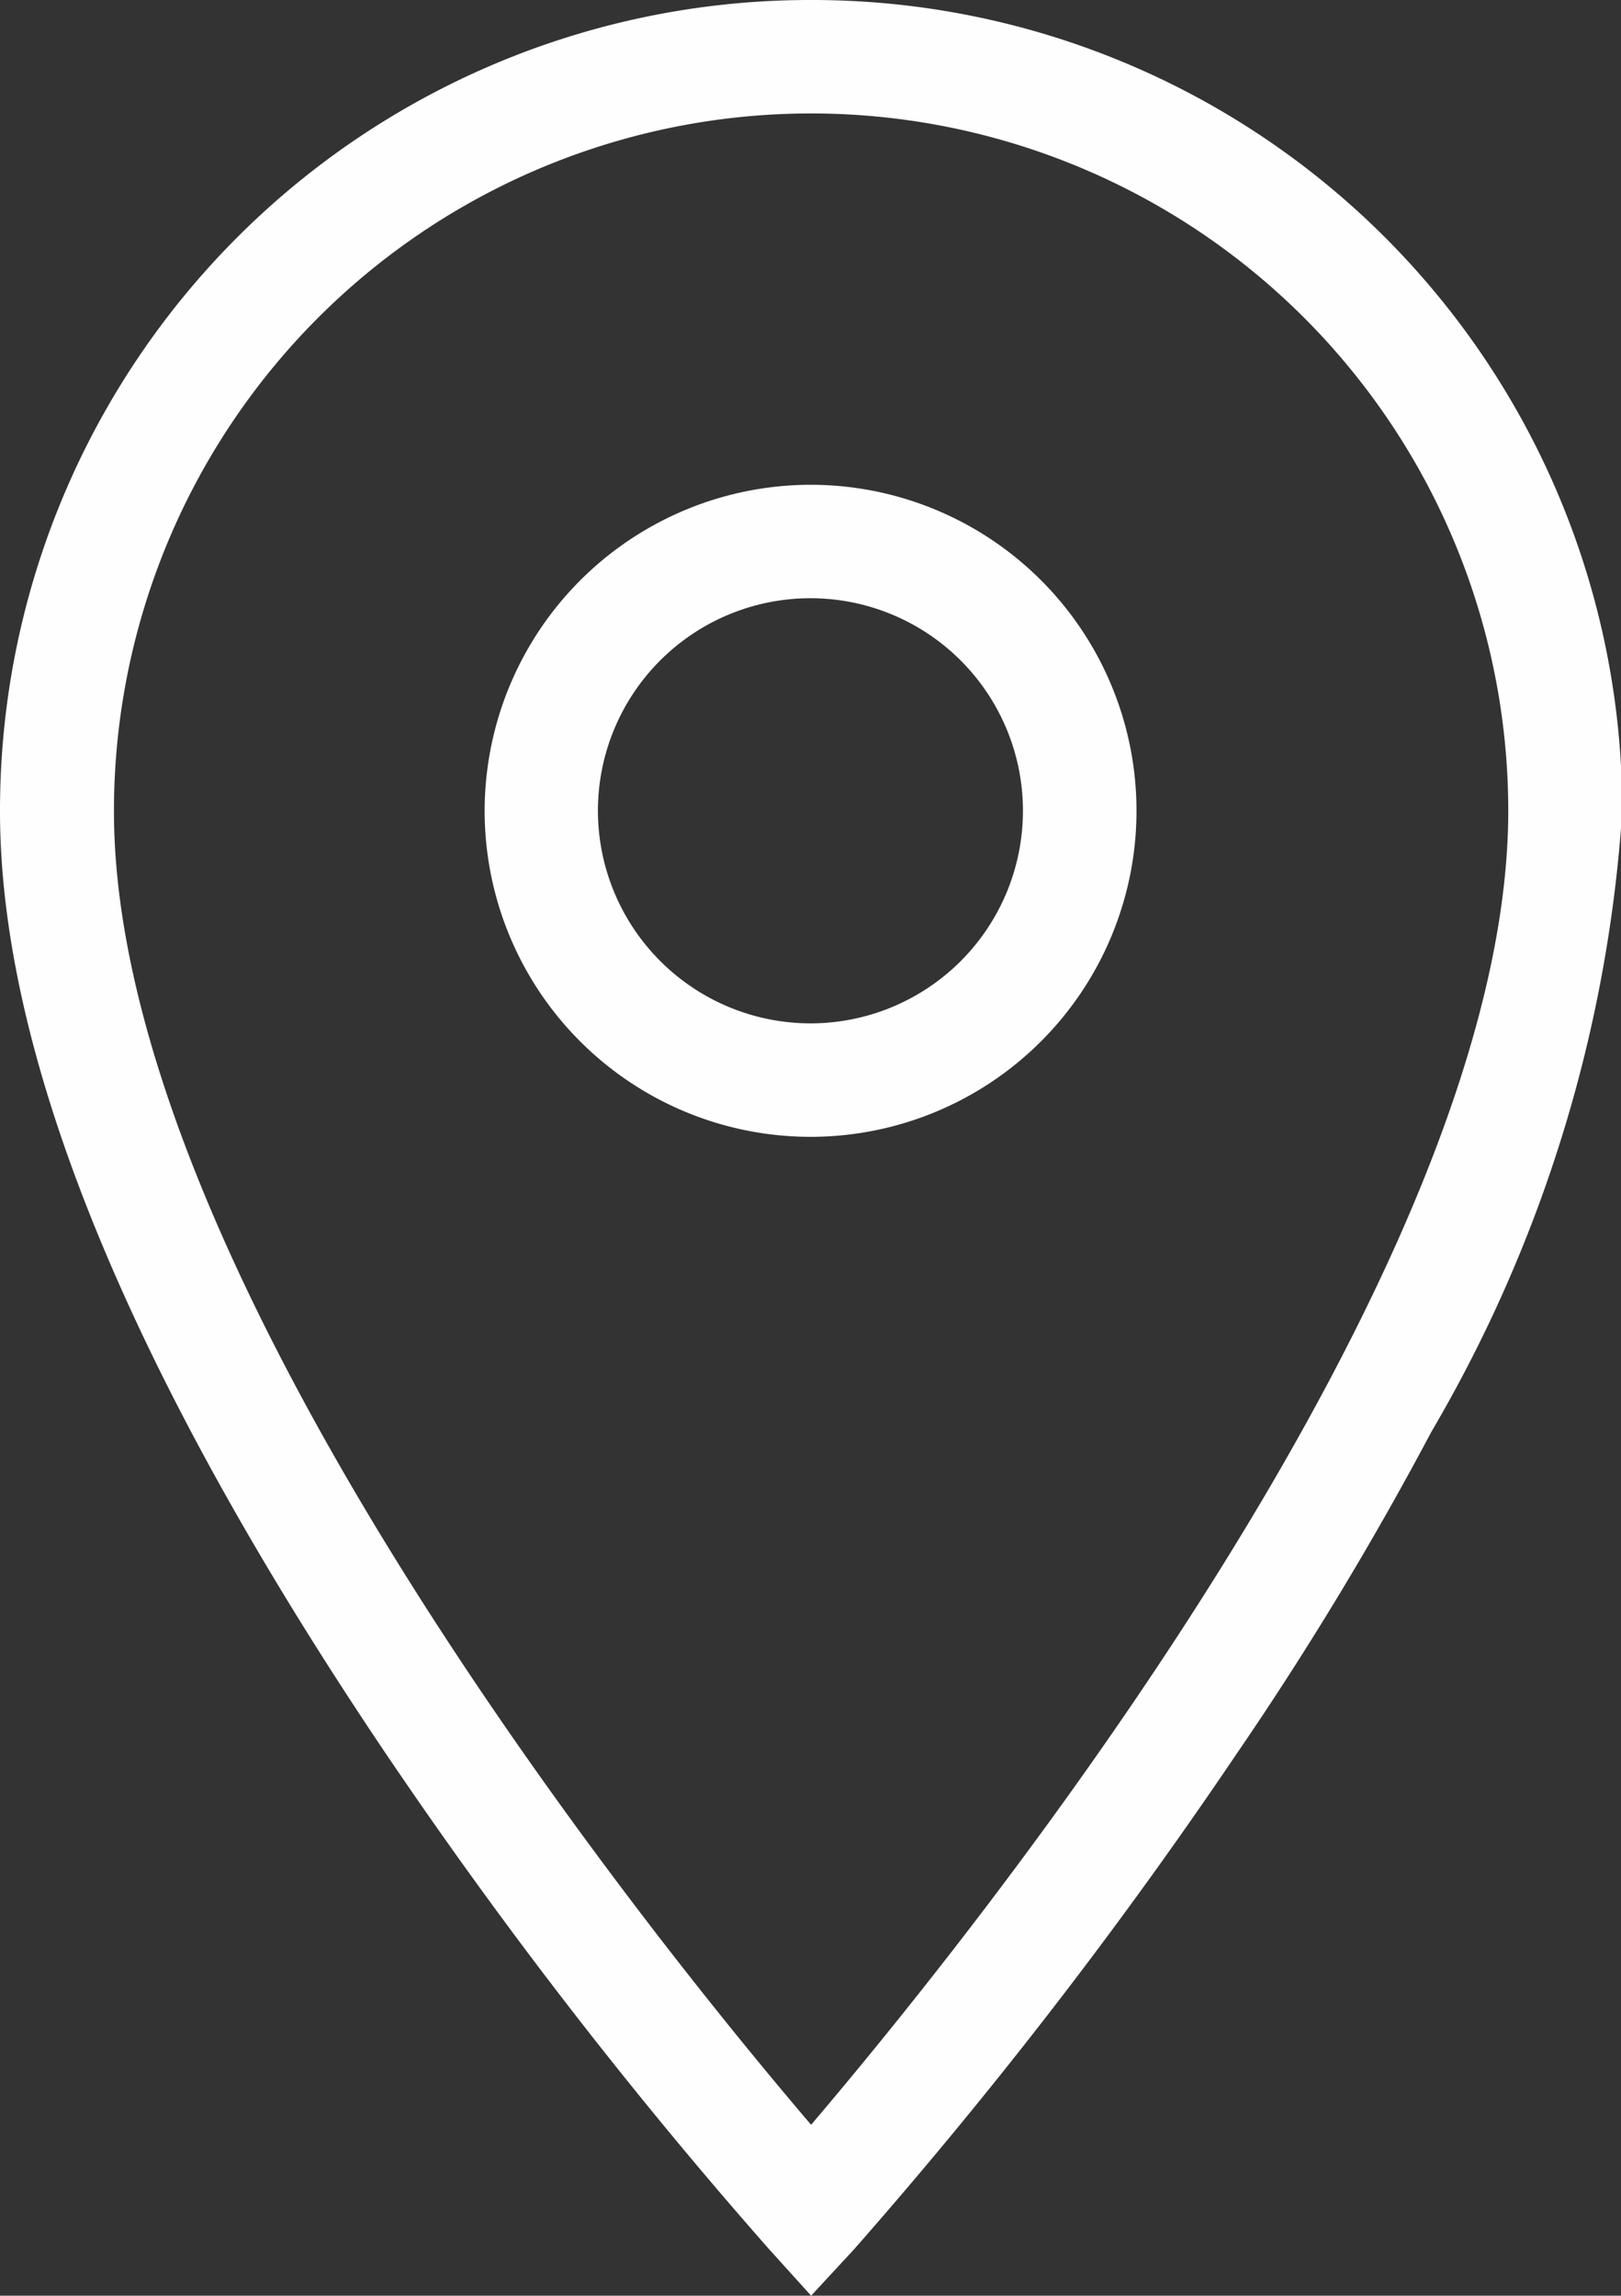
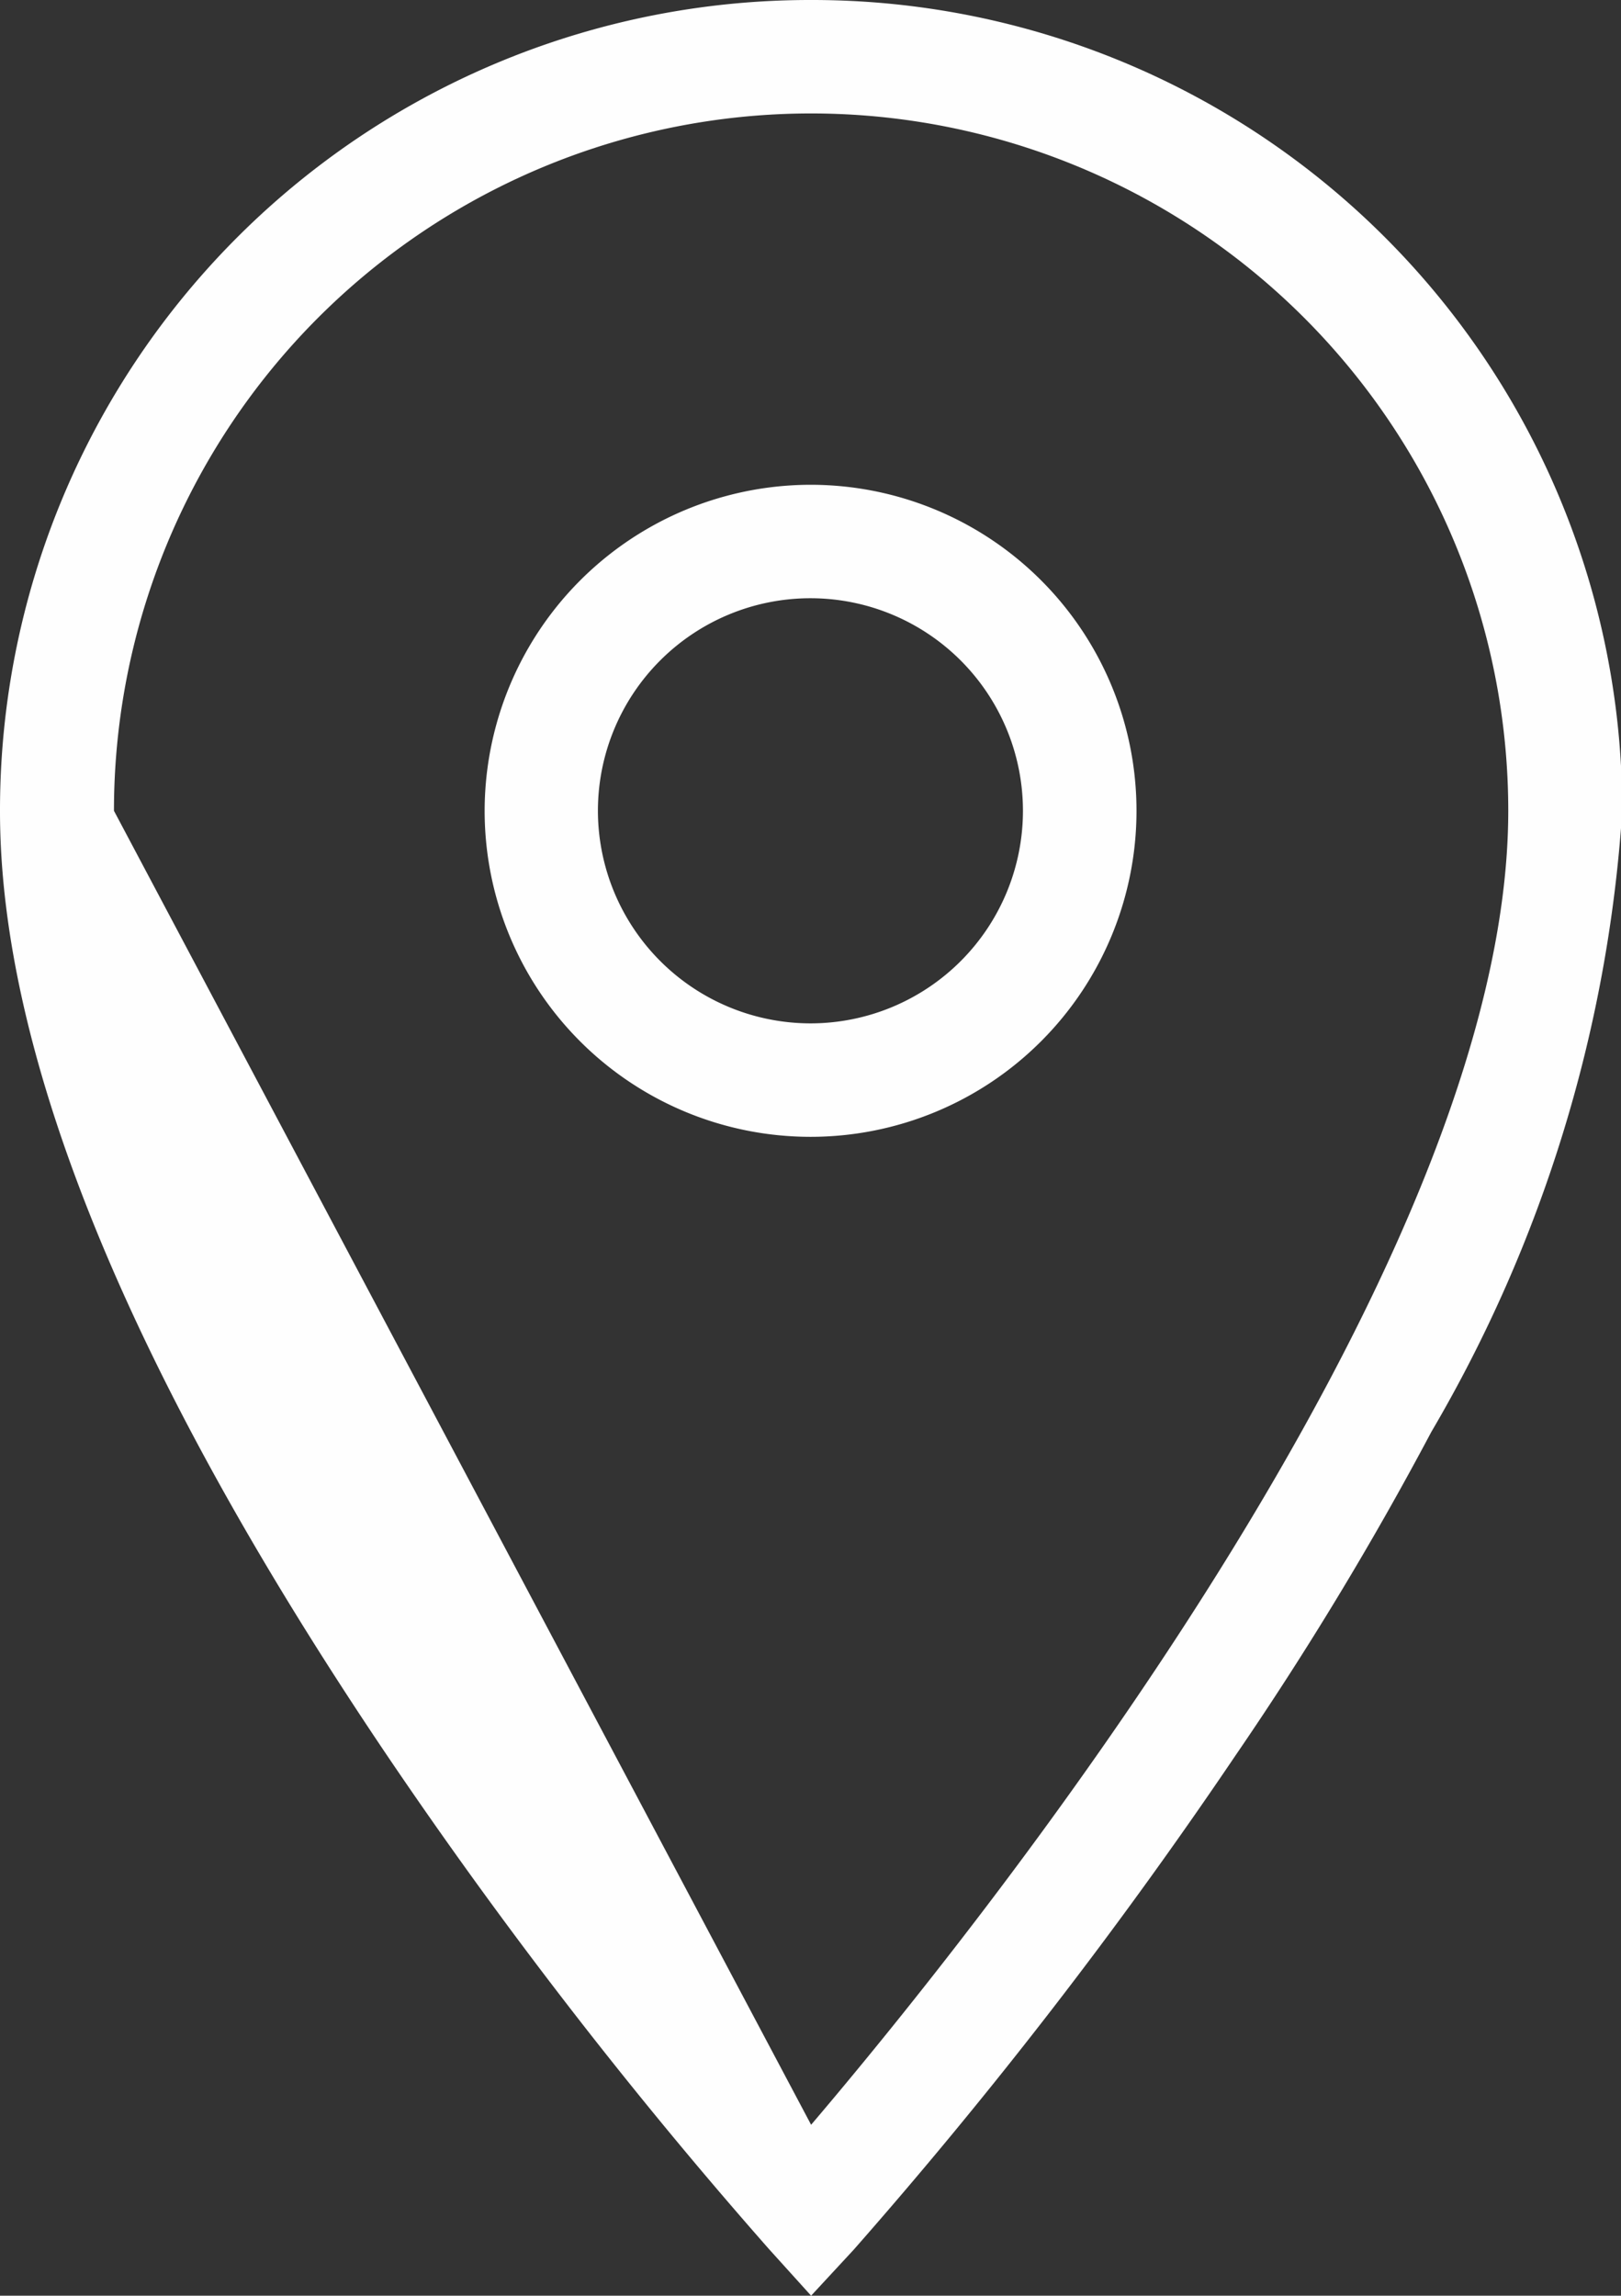
<svg xmlns="http://www.w3.org/2000/svg" width="11.991" height="16.977" viewBox="0 0 11.991 16.977">
  <rect x="0" y="0" width="11.991" height="16.977" fill="#333333" stroke="none" />
-   <path id="Icon_material-location-on" data-name="Icon material-location-on" d="M13,2.5a5.992,5.992,0,0,1,6,6,10.4,10.4,0,0,1-1.412,4.589,24.717,24.717,0,0,1-1.448,2.392,36.244,36.244,0,0,1-2.825,3.656L13,19.477l-.311-.344A36.244,36.244,0,0,1,9.86,15.477C7.962,12.664,7,10.315,7,8.5a5.992,5.992,0,0,1,6-6Zm0,15.713c1.159-1.361,5.157-6.3,5.157-9.717a5.157,5.157,0,0,0-10.314,0C7.839,11.909,11.836,16.851,13,18.213ZM13,6.085A2.411,2.411,0,1,1,10.585,8.5,2.414,2.414,0,0,1,13,6.085Zm0,3.983A1.572,1.572,0,1,0,11.423,8.5,1.574,1.574,0,0,0,13,10.068Z" transform="translate(-7 -2.5)" fill="#fff" opacity="0.996" />
+   <path id="Icon_material-location-on" data-name="Icon material-location-on" d="M13,2.5a5.992,5.992,0,0,1,6,6,10.4,10.4,0,0,1-1.412,4.589,24.717,24.717,0,0,1-1.448,2.392,36.244,36.244,0,0,1-2.825,3.656L13,19.477l-.311-.344A36.244,36.244,0,0,1,9.86,15.477C7.962,12.664,7,10.315,7,8.5a5.992,5.992,0,0,1,6-6Zm0,15.713c1.159-1.361,5.157-6.3,5.157-9.717a5.157,5.157,0,0,0-10.314,0ZM13,6.085A2.411,2.411,0,1,1,10.585,8.5,2.414,2.414,0,0,1,13,6.085Zm0,3.983A1.572,1.572,0,1,0,11.423,8.5,1.574,1.574,0,0,0,13,10.068Z" transform="translate(-7 -2.5)" fill="#fff" opacity="0.996" />
</svg>